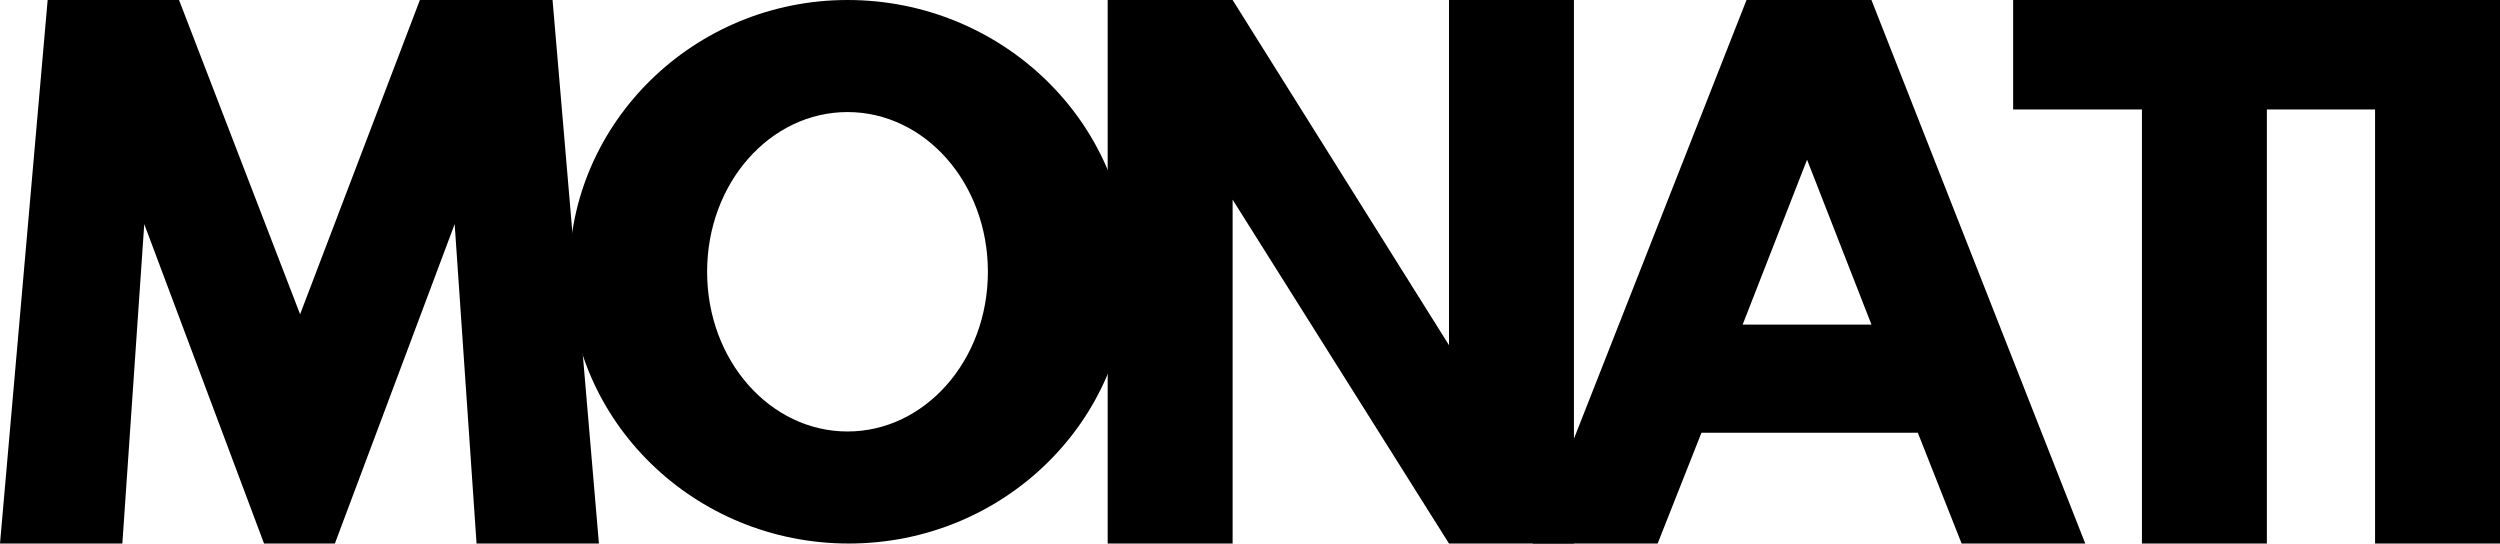
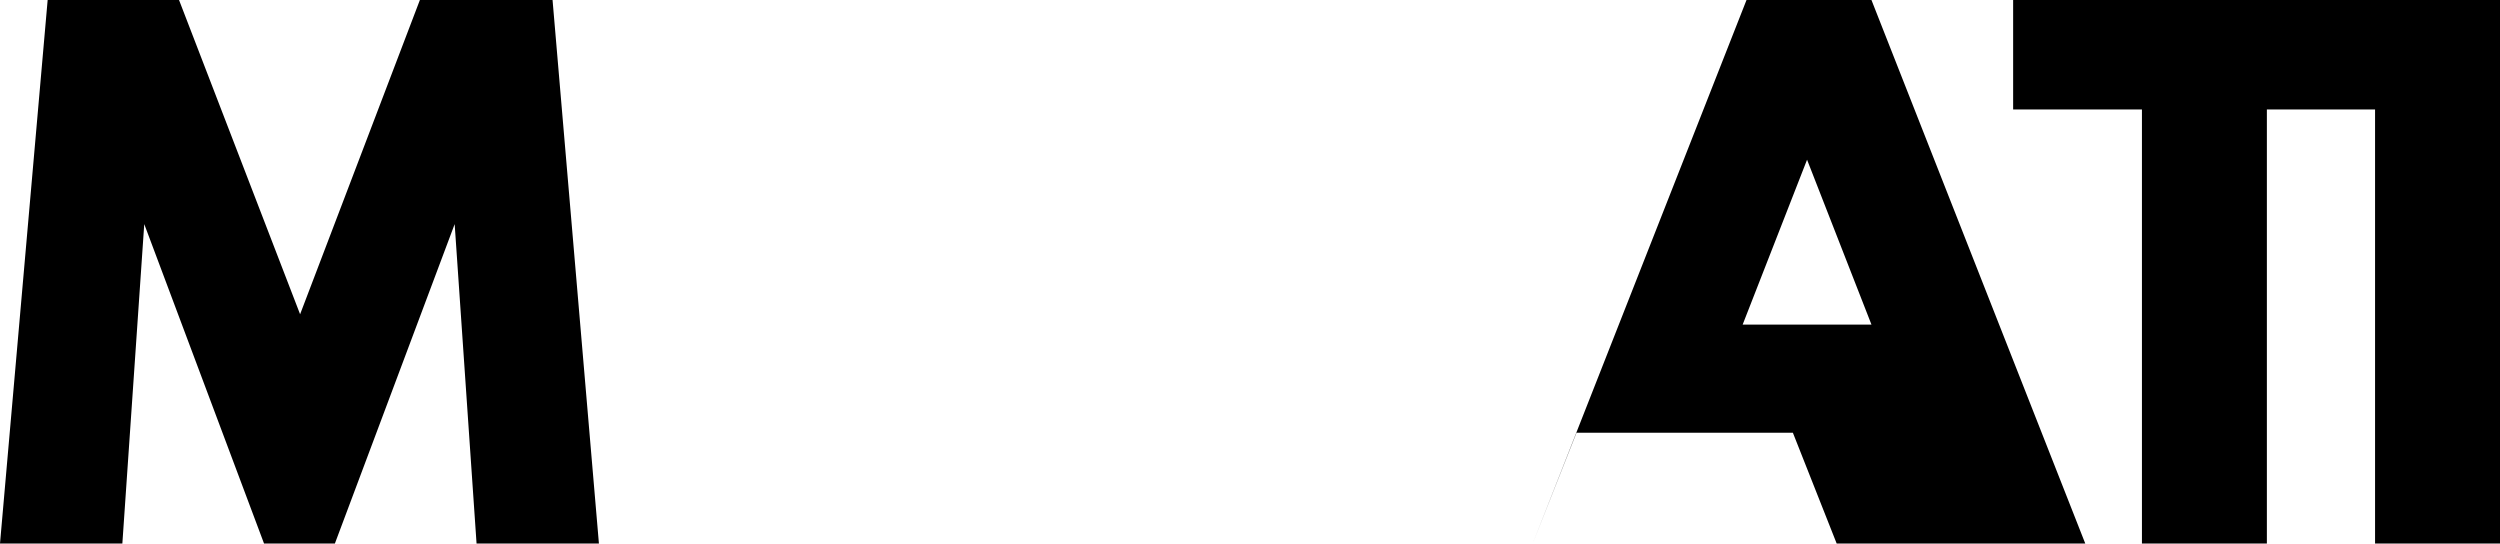
<svg xmlns="http://www.w3.org/2000/svg" version="1.1" viewBox="0 0 194.1 42.2">
  <g>
    <g id="Layer_2">
      <g>
        <polygon points="42.9 0 32.6 0 23.3 24.4 13.9 0 3.7 0 0 42.2 9.5 42.2 11.2 17.4 20.5 42.2 23.3 42.2 26 42.2 35.3 17.4 37 42.2 46.5 42.2 42.9 0" />
        <rect x="184.4" y="0" width="9.7" height="42.2" />
-         <polygon points="112.5 0 112.5 26.8 95.7 0 86 0 86 42.2 95.7 42.2 95.7 15.5 112.5 42.2 122.2 42.2 122.2 0 112.5 0" />
        <polygon points="186 0 176 0 166.3 0 156.3 0 156.3 8.5 166.3 8.5 166.3 42.2 176 42.2 176 8.5 186 8.5 186 0" />
-         <path d="M152.2,42.2h9.7L145.3,0h-9.7l-16.6,42.2h9.7l3.4-8.6h16.8l3.4,8.6ZM135.3,25.2l5-12.8,5,12.8h-10.1Z" />
-         <path d="M65.8,0C53.9,0,44.2,9.5,44.2,21.1s9.7,21.1,21.7,21.1,21.7-9.5,21.7-21.1S77.8,0,65.8,0ZM65.8,33.5c-6,0-10.9-5.5-10.9-12.4s4.9-12.4,10.9-12.4,10.9,5.5,10.9,12.4-4.9,12.4-10.9,12.4Z" />
+         <path d="M152.2,42.2h9.7L145.3,0h-9.7l-16.6,42.2l3.4-8.6h16.8l3.4,8.6ZM135.3,25.2l5-12.8,5,12.8h-10.1Z" />
      </g>
    </g>
  </g>
</svg>